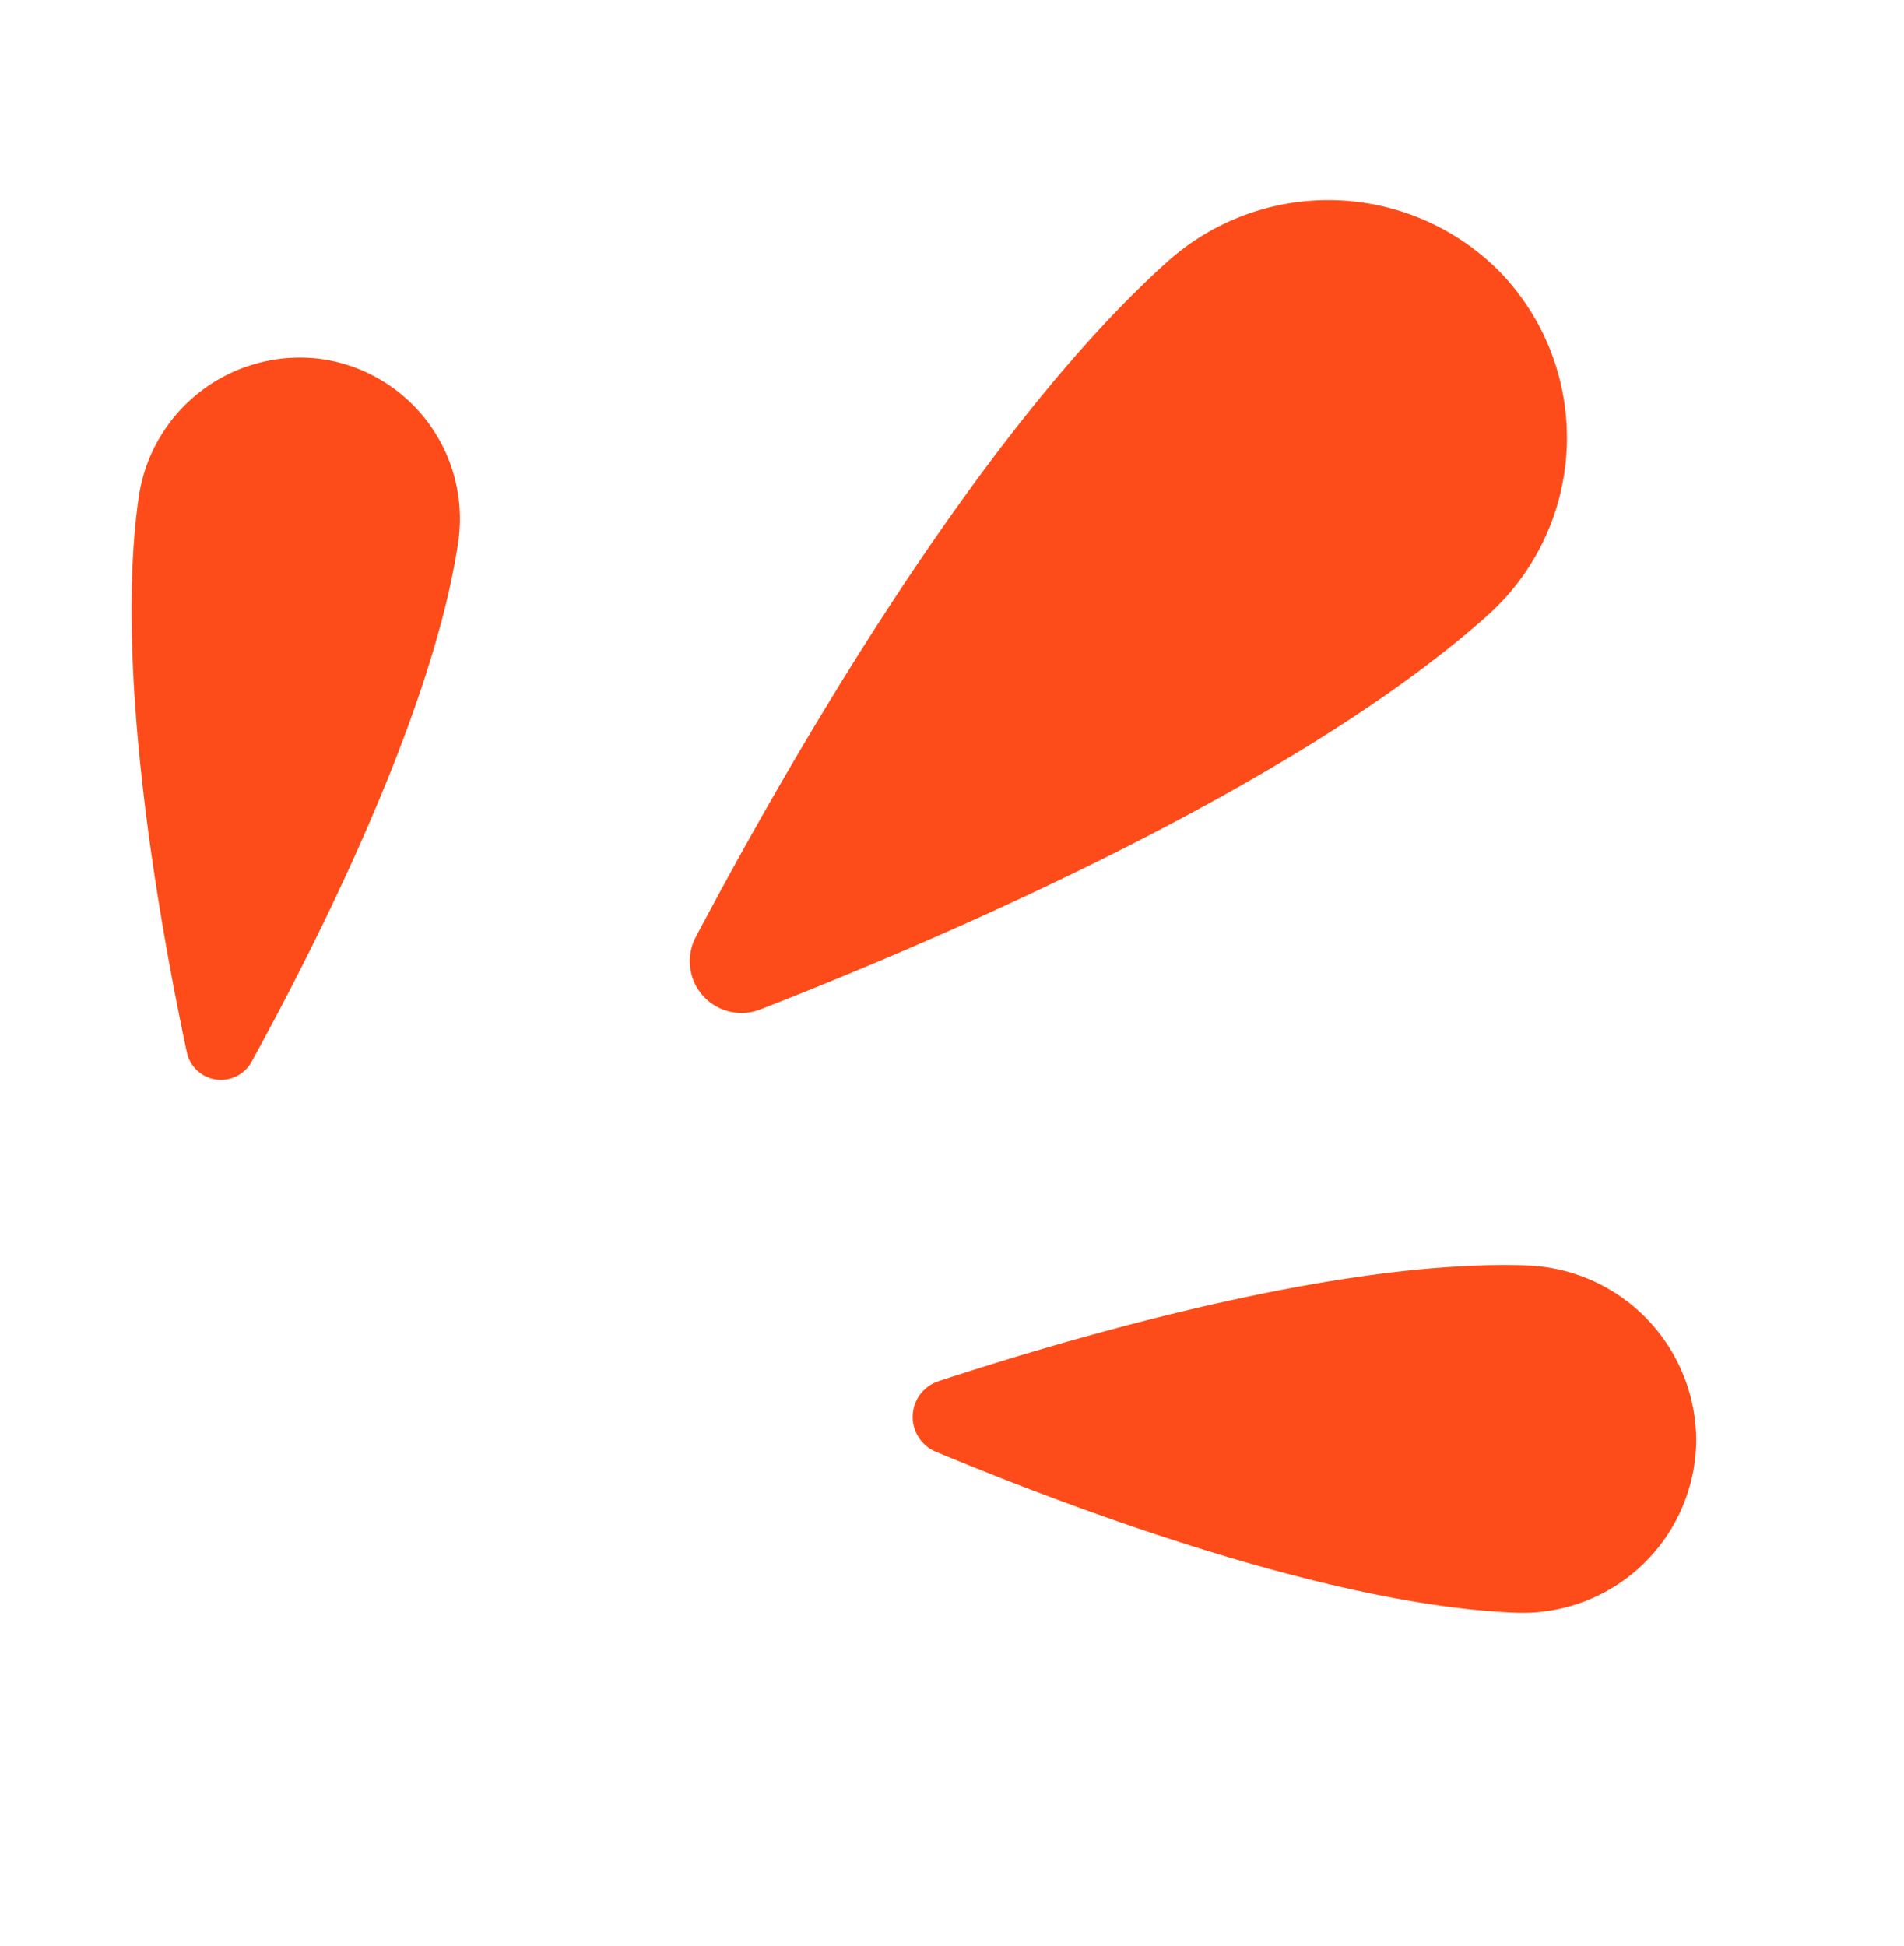
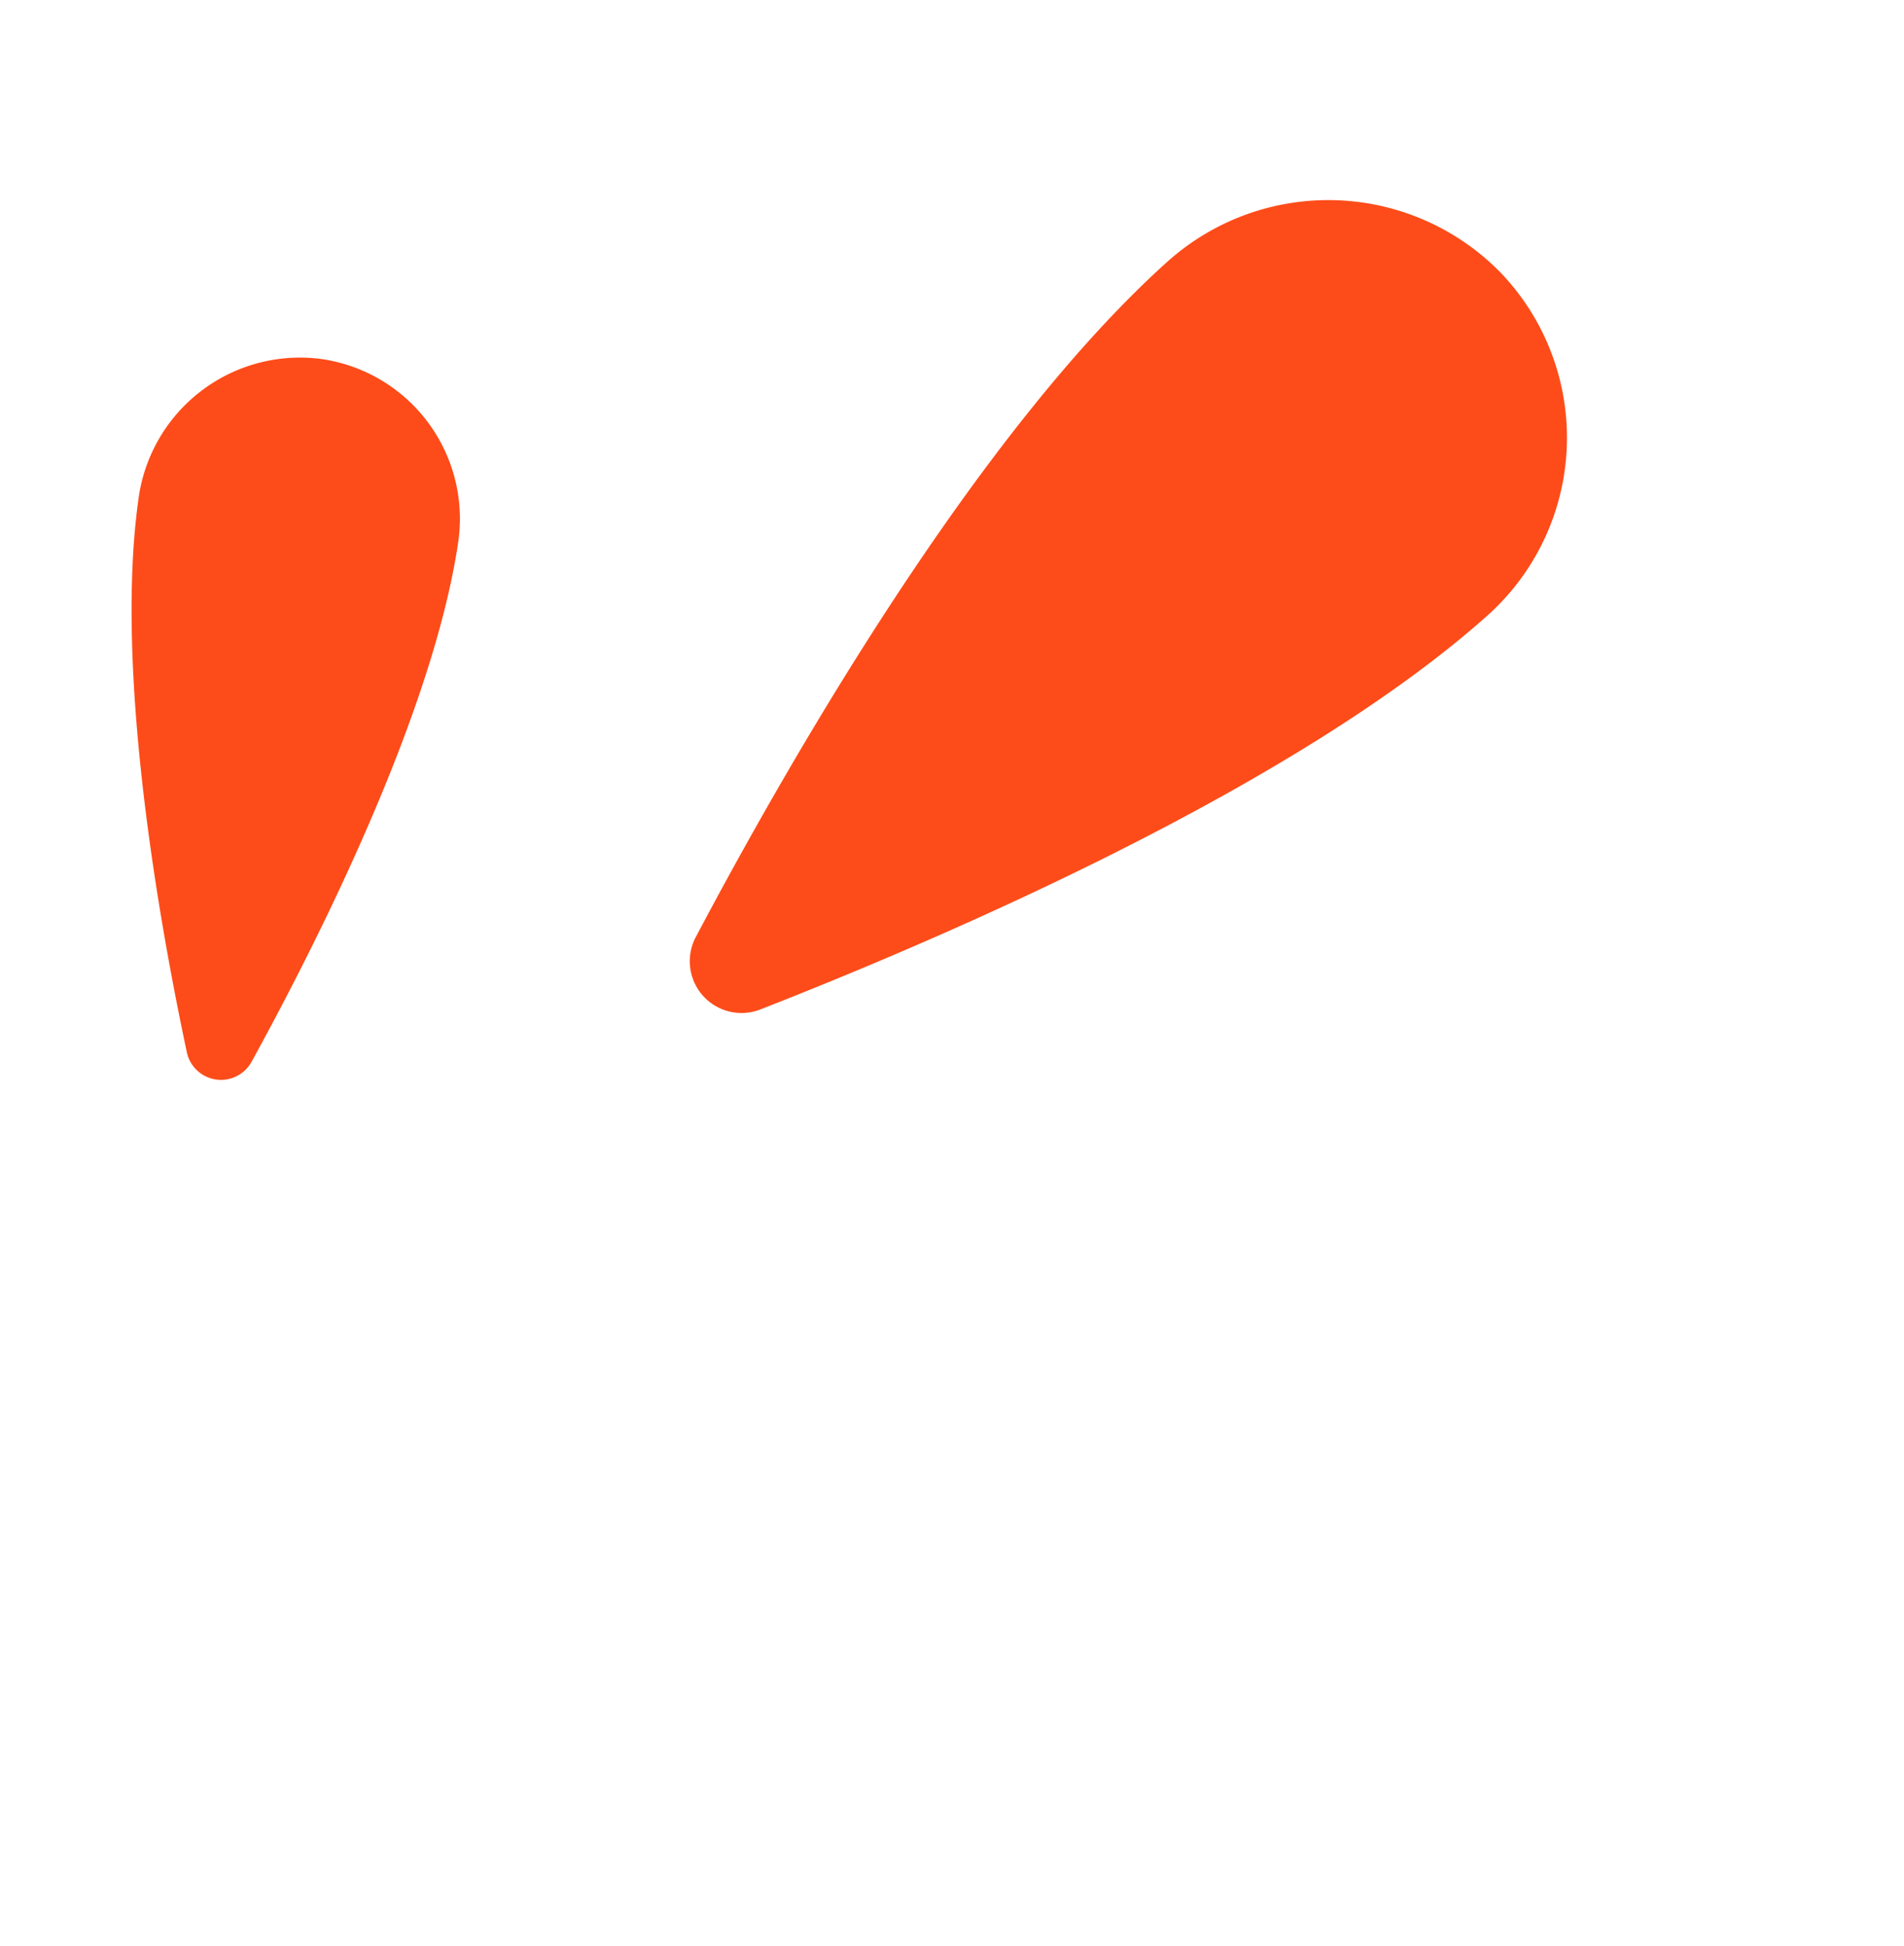
<svg xmlns="http://www.w3.org/2000/svg" width="76.354" height="78.024" viewBox="0 0 76.354 78.024">
  <defs>
    <clipPath id="a">
      <rect width="60.559" height="63.074" transform="translate(0 0)" fill="#fd4c19" />
    </clipPath>
  </defs>
  <g transform="translate(0 17.706) rotate(-17)">
    <g clip-path="url(#a)">
      <path d="M13.218.569A6.534,6.534,0,0,0,4.643,3.813C1.711,10.093.476,20.232.006,25.6a1.4,1.4,0,0,0,2.377,1.127C6.274,22.943,13.415,15.5,16.391,9.234A6.47,6.47,0,0,0,13.218.569" fill="#fd4c19" />
      <path d="M59.609,11.276A9.662,9.662,0,0,0,46.8,6.827c-9.283,4.346-20.3,14.681-25.926,20.332a2.075,2.075,0,0,0,1.63,3.533c8.007-.609,23.167-2.282,32.487-6.575a9.566,9.566,0,0,0,4.616-12.841" fill="#fd4c19" />
-       <path d="M53.309,58.285a7.037,7.037,0,0,0-4.465-8.805c-7.062-2.413-18.059-2.562-23.865-2.444a1.511,1.511,0,0,0-.931,2.676c4.5,3.727,13.3,10.512,20.352,12.971a6.965,6.965,0,0,0,8.909-4.4" fill="#fd4c19" />
    </g>
  </g>
</svg>